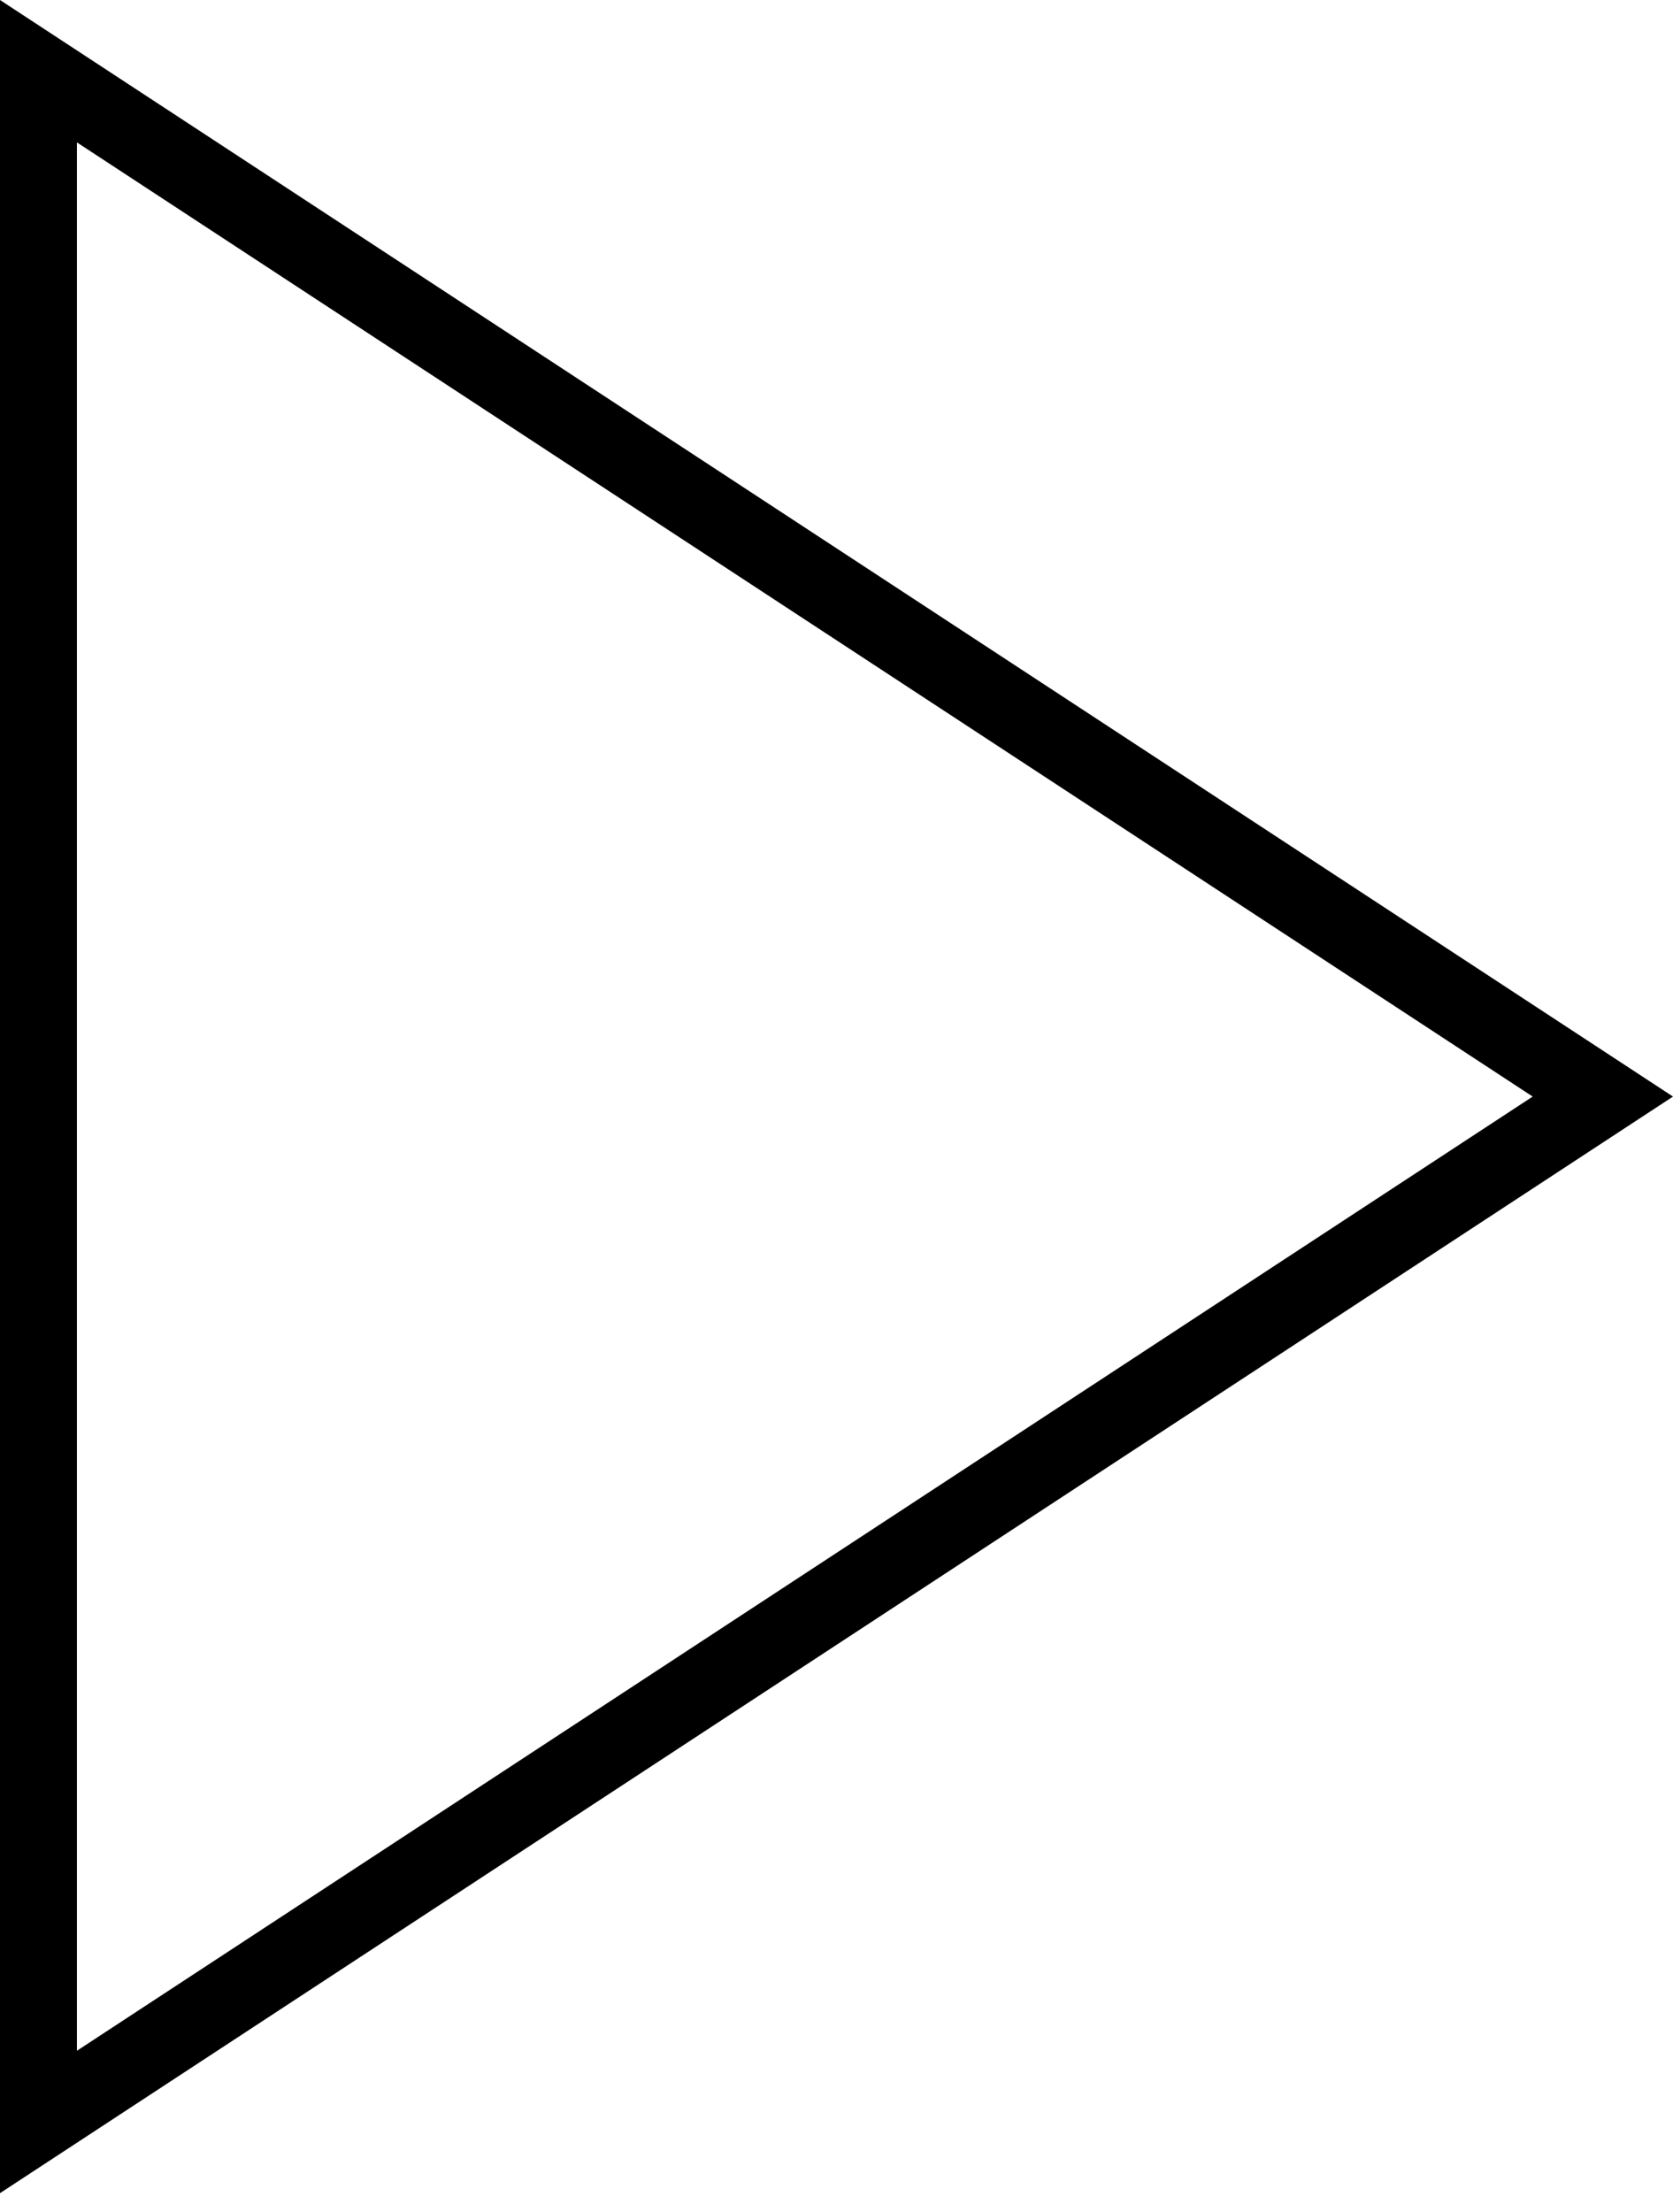
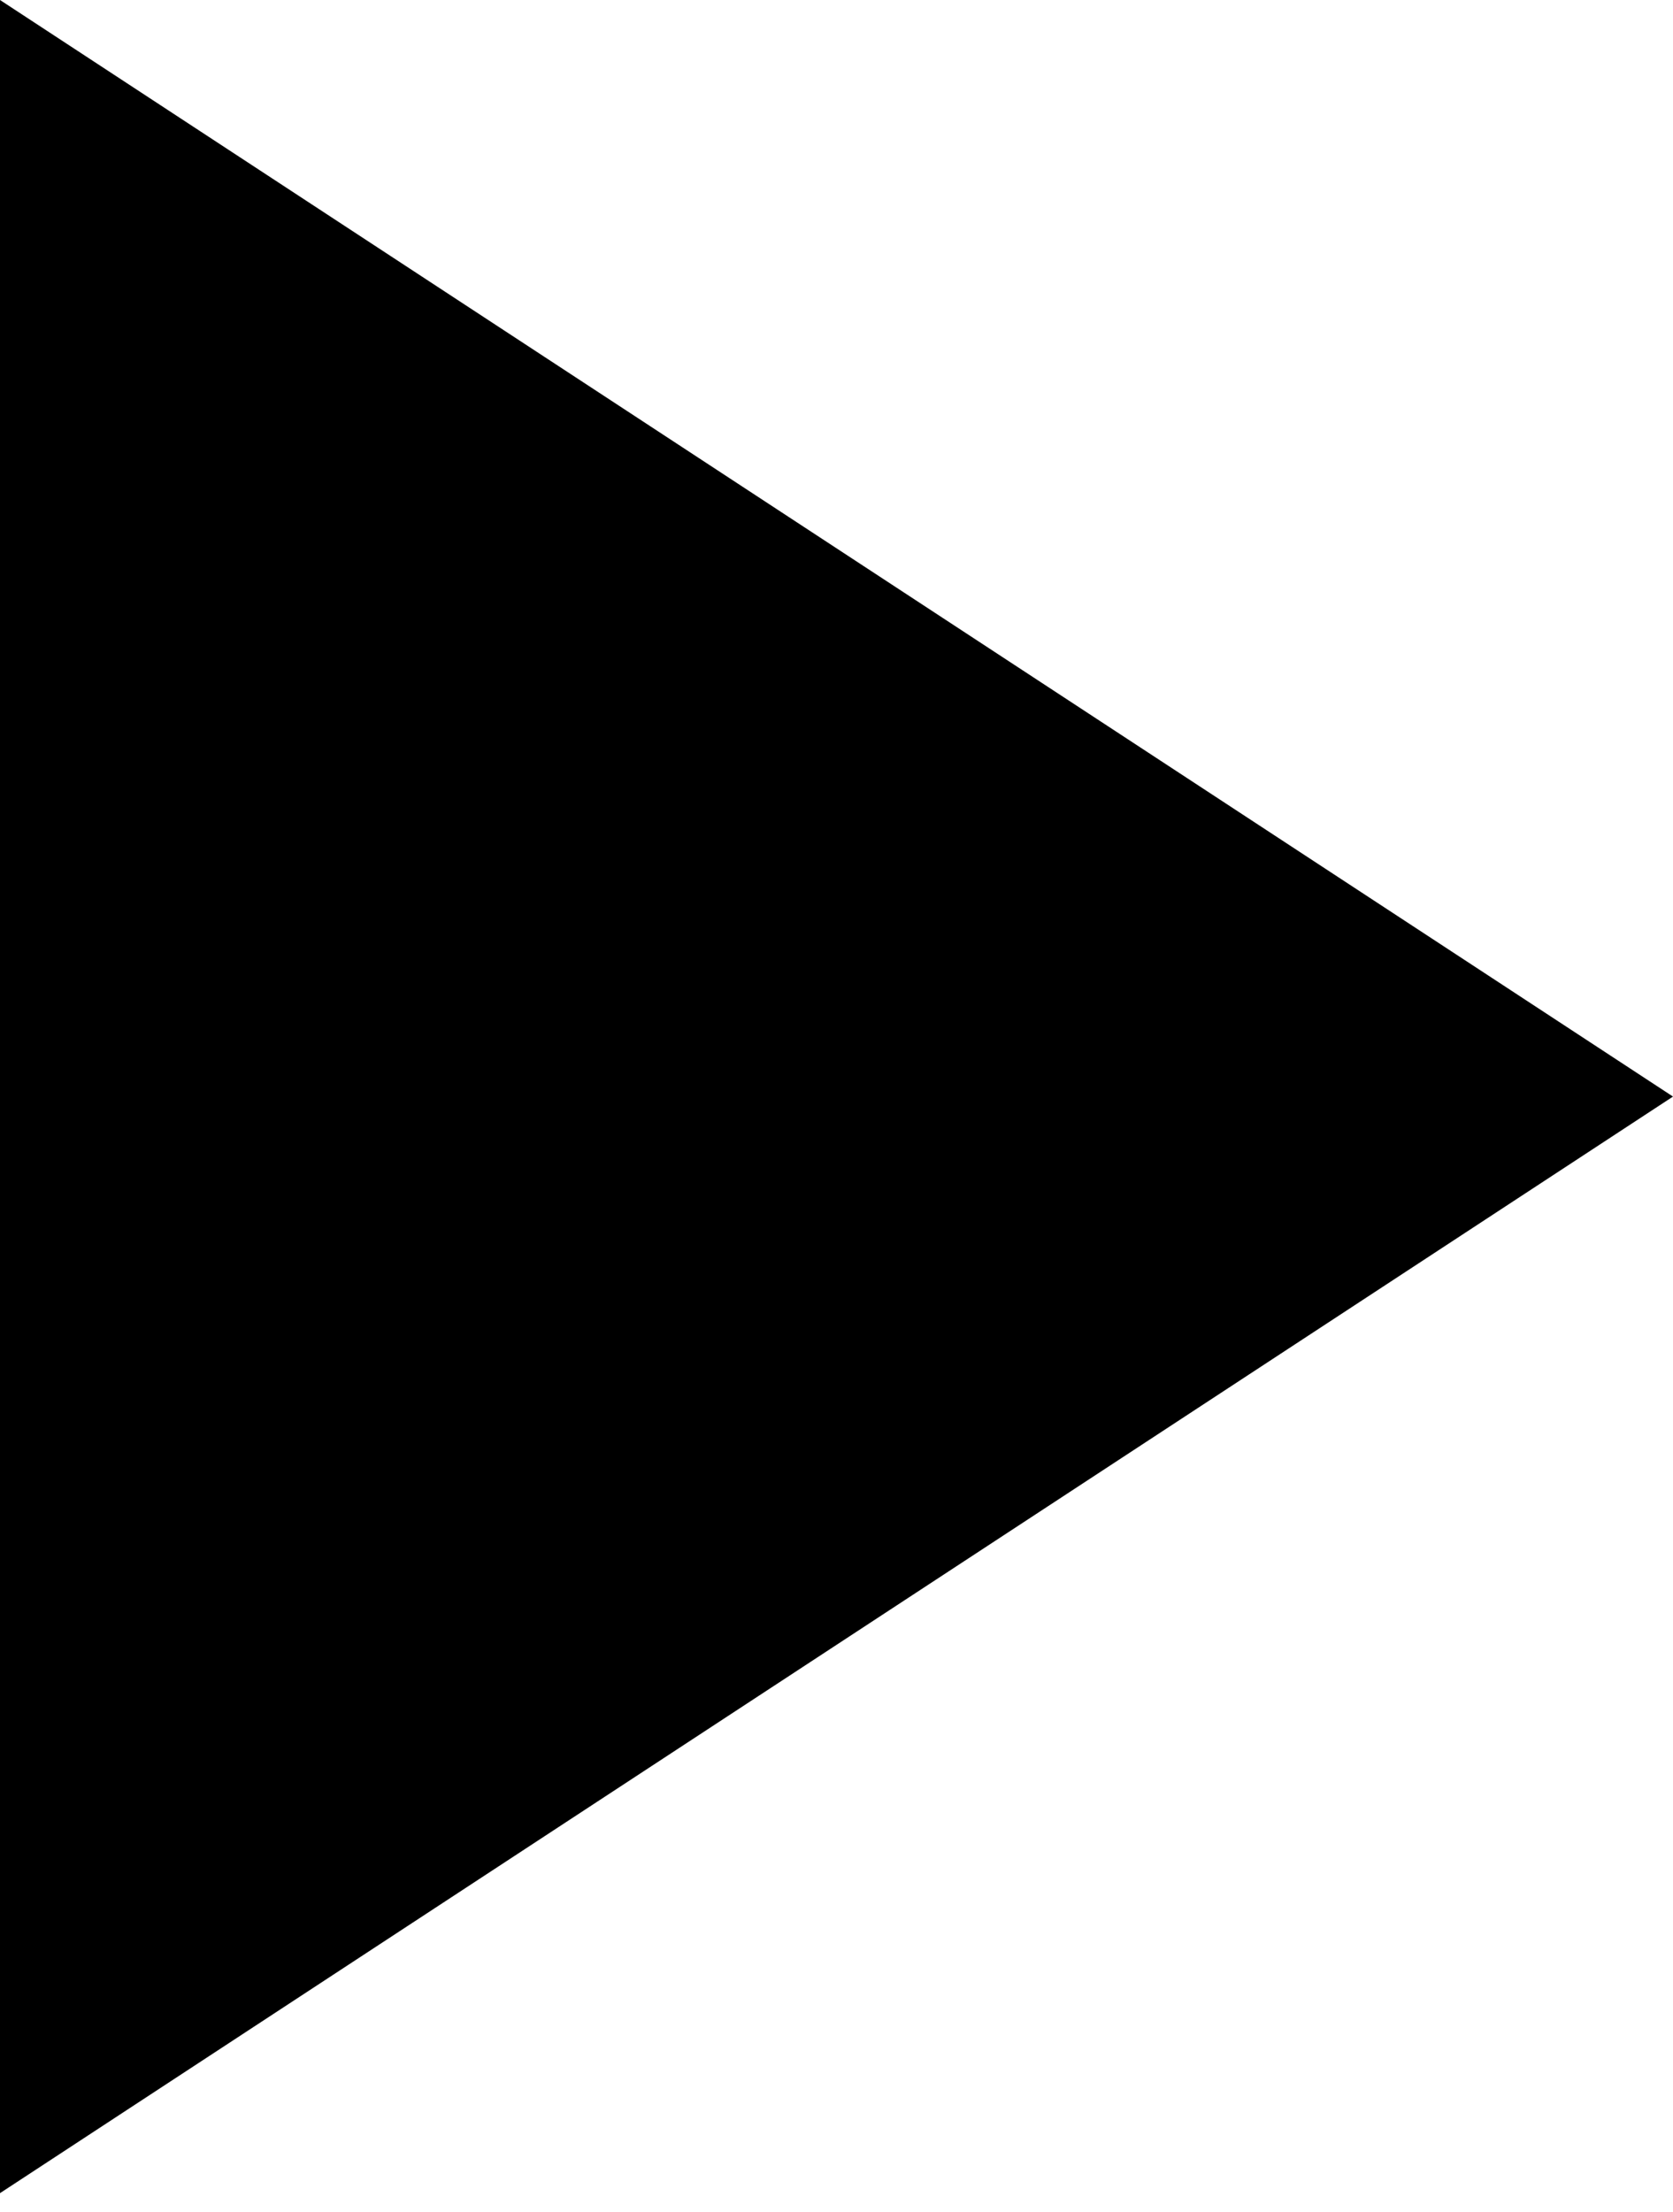
<svg xmlns="http://www.w3.org/2000/svg" width="87" height="115" viewBox="0 0 87 115" fill="none">
-   <path fill-rule="evenodd" clip-rule="evenodd" d="M87 57.017L0 114.034V-0L87 57.017ZM79.703 57.017L4 106.63V7.404L79.703 57.017Z" fill="black" />
+   <path fill-rule="evenodd" clip-rule="evenodd" d="M87 57.017L0 114.034V-0L87 57.017ZM79.703 57.017V7.404L79.703 57.017Z" fill="black" />
</svg>